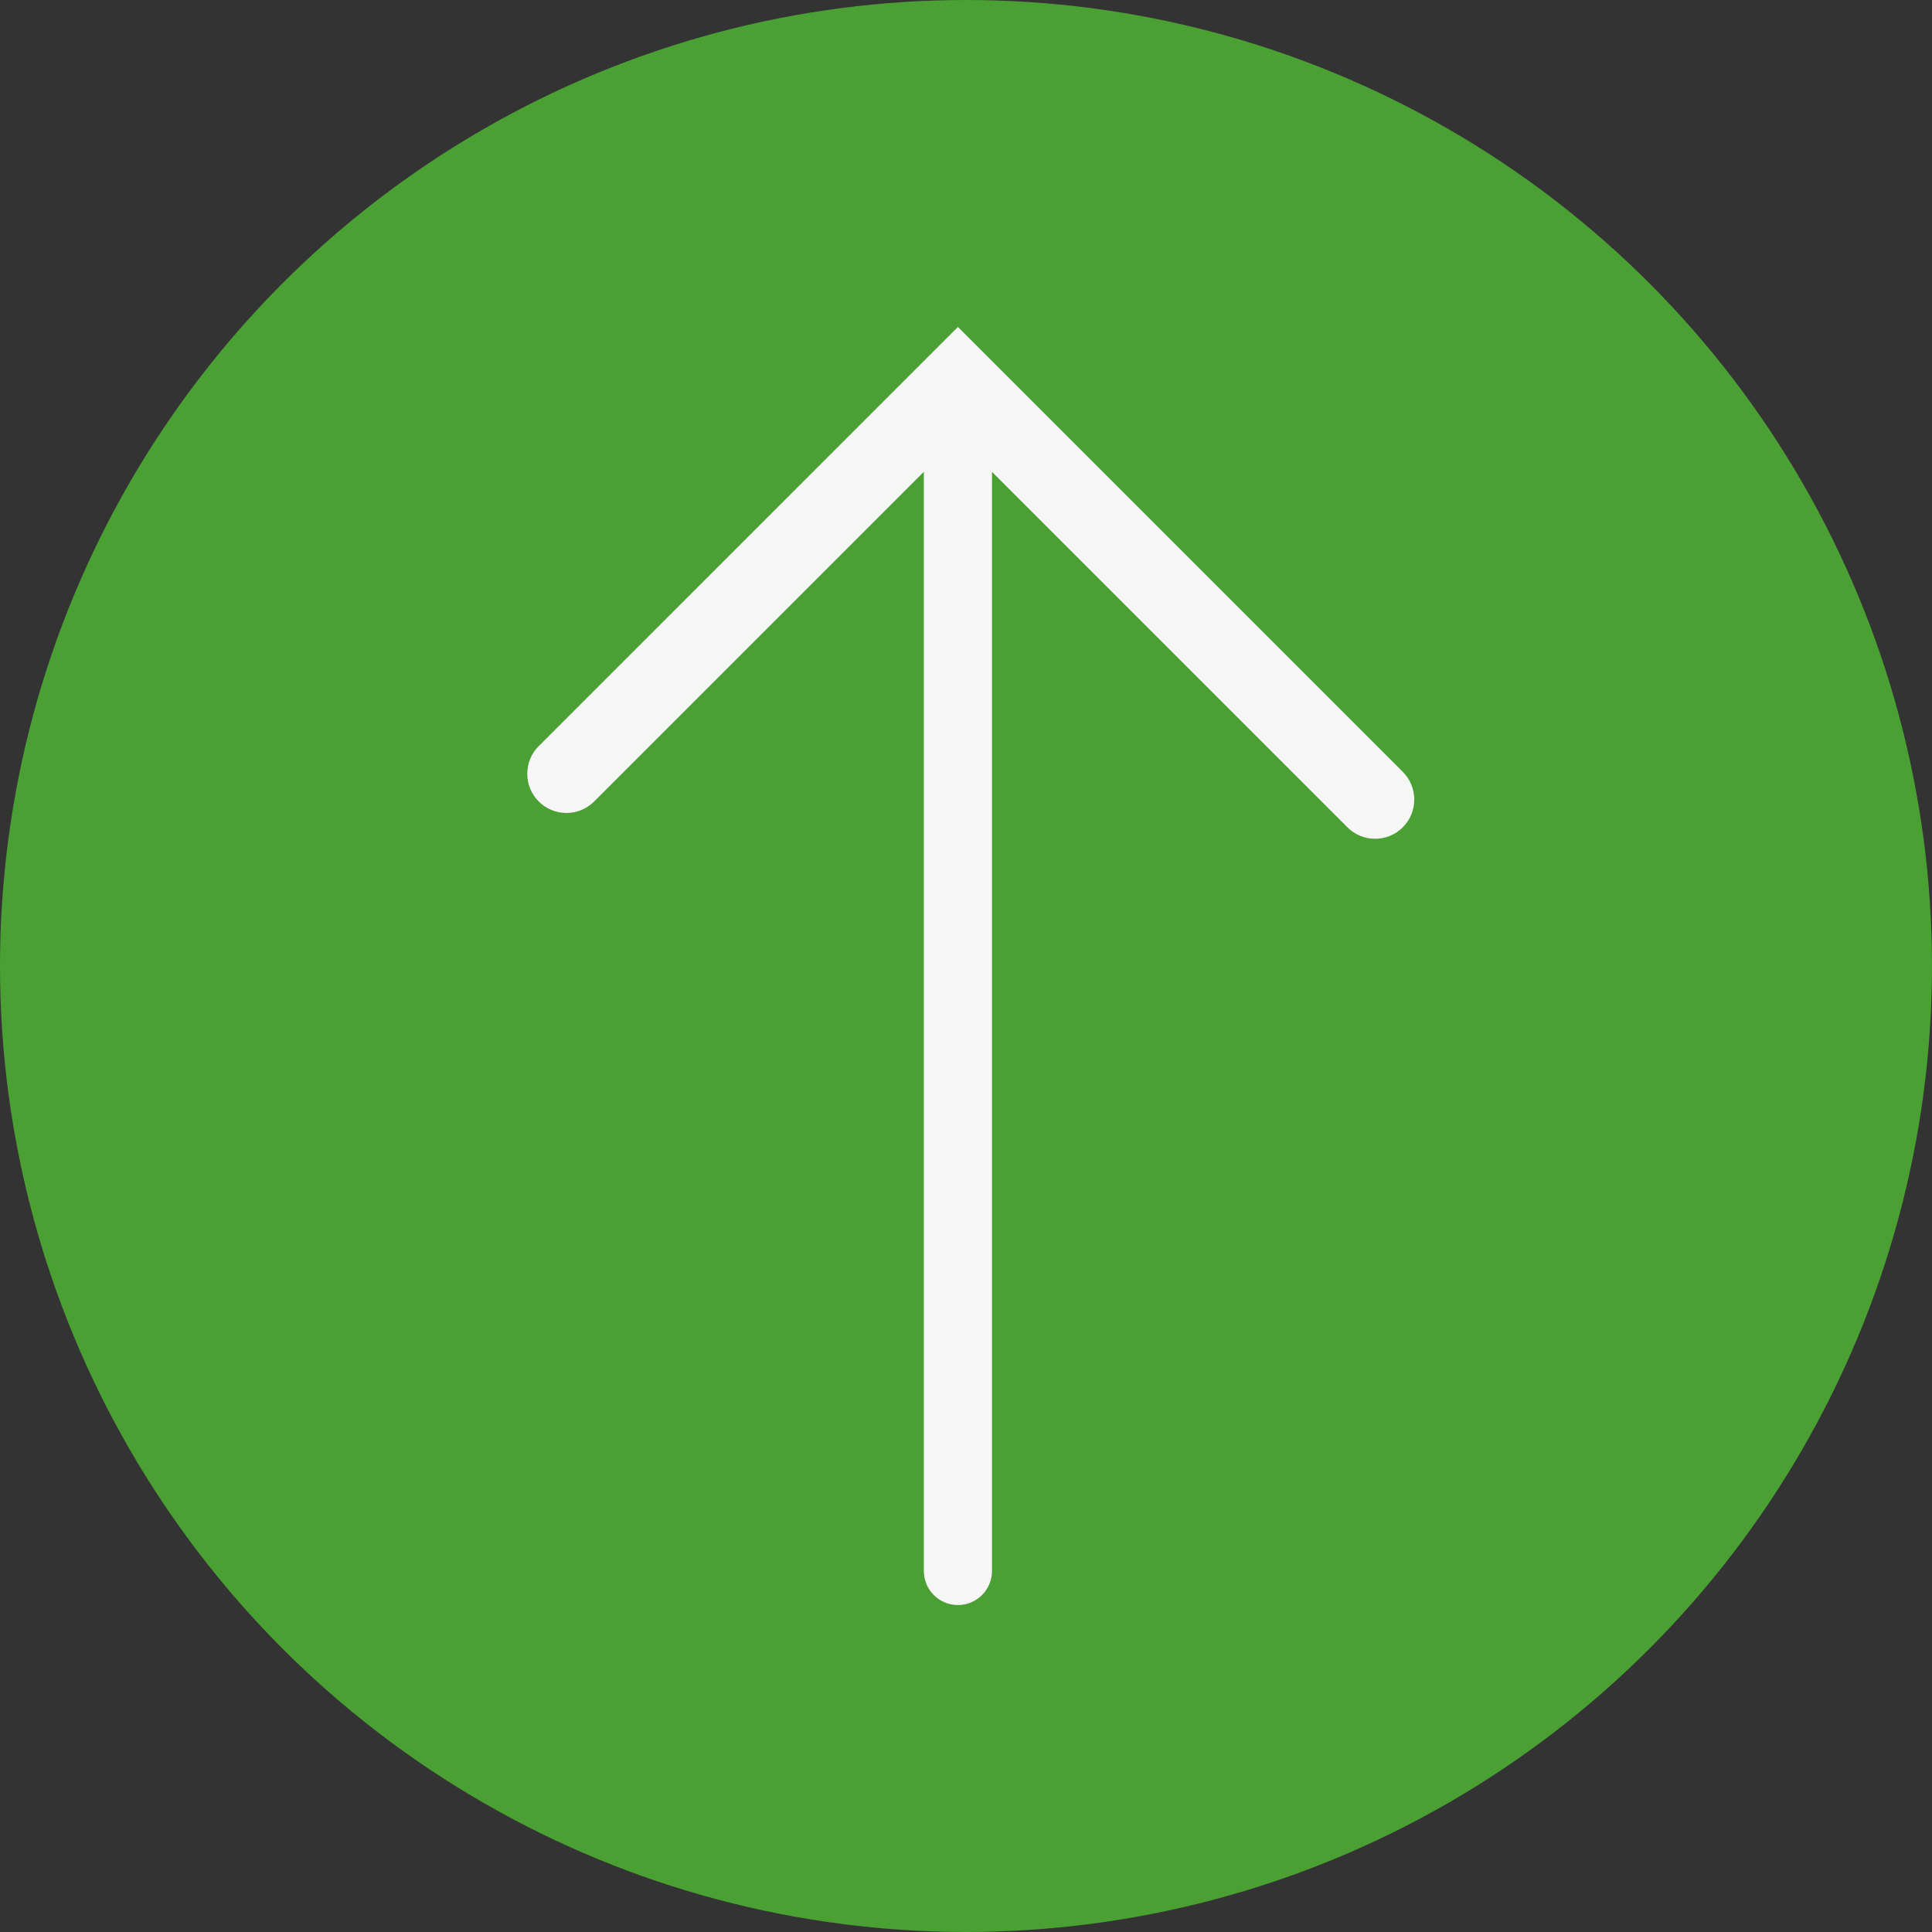
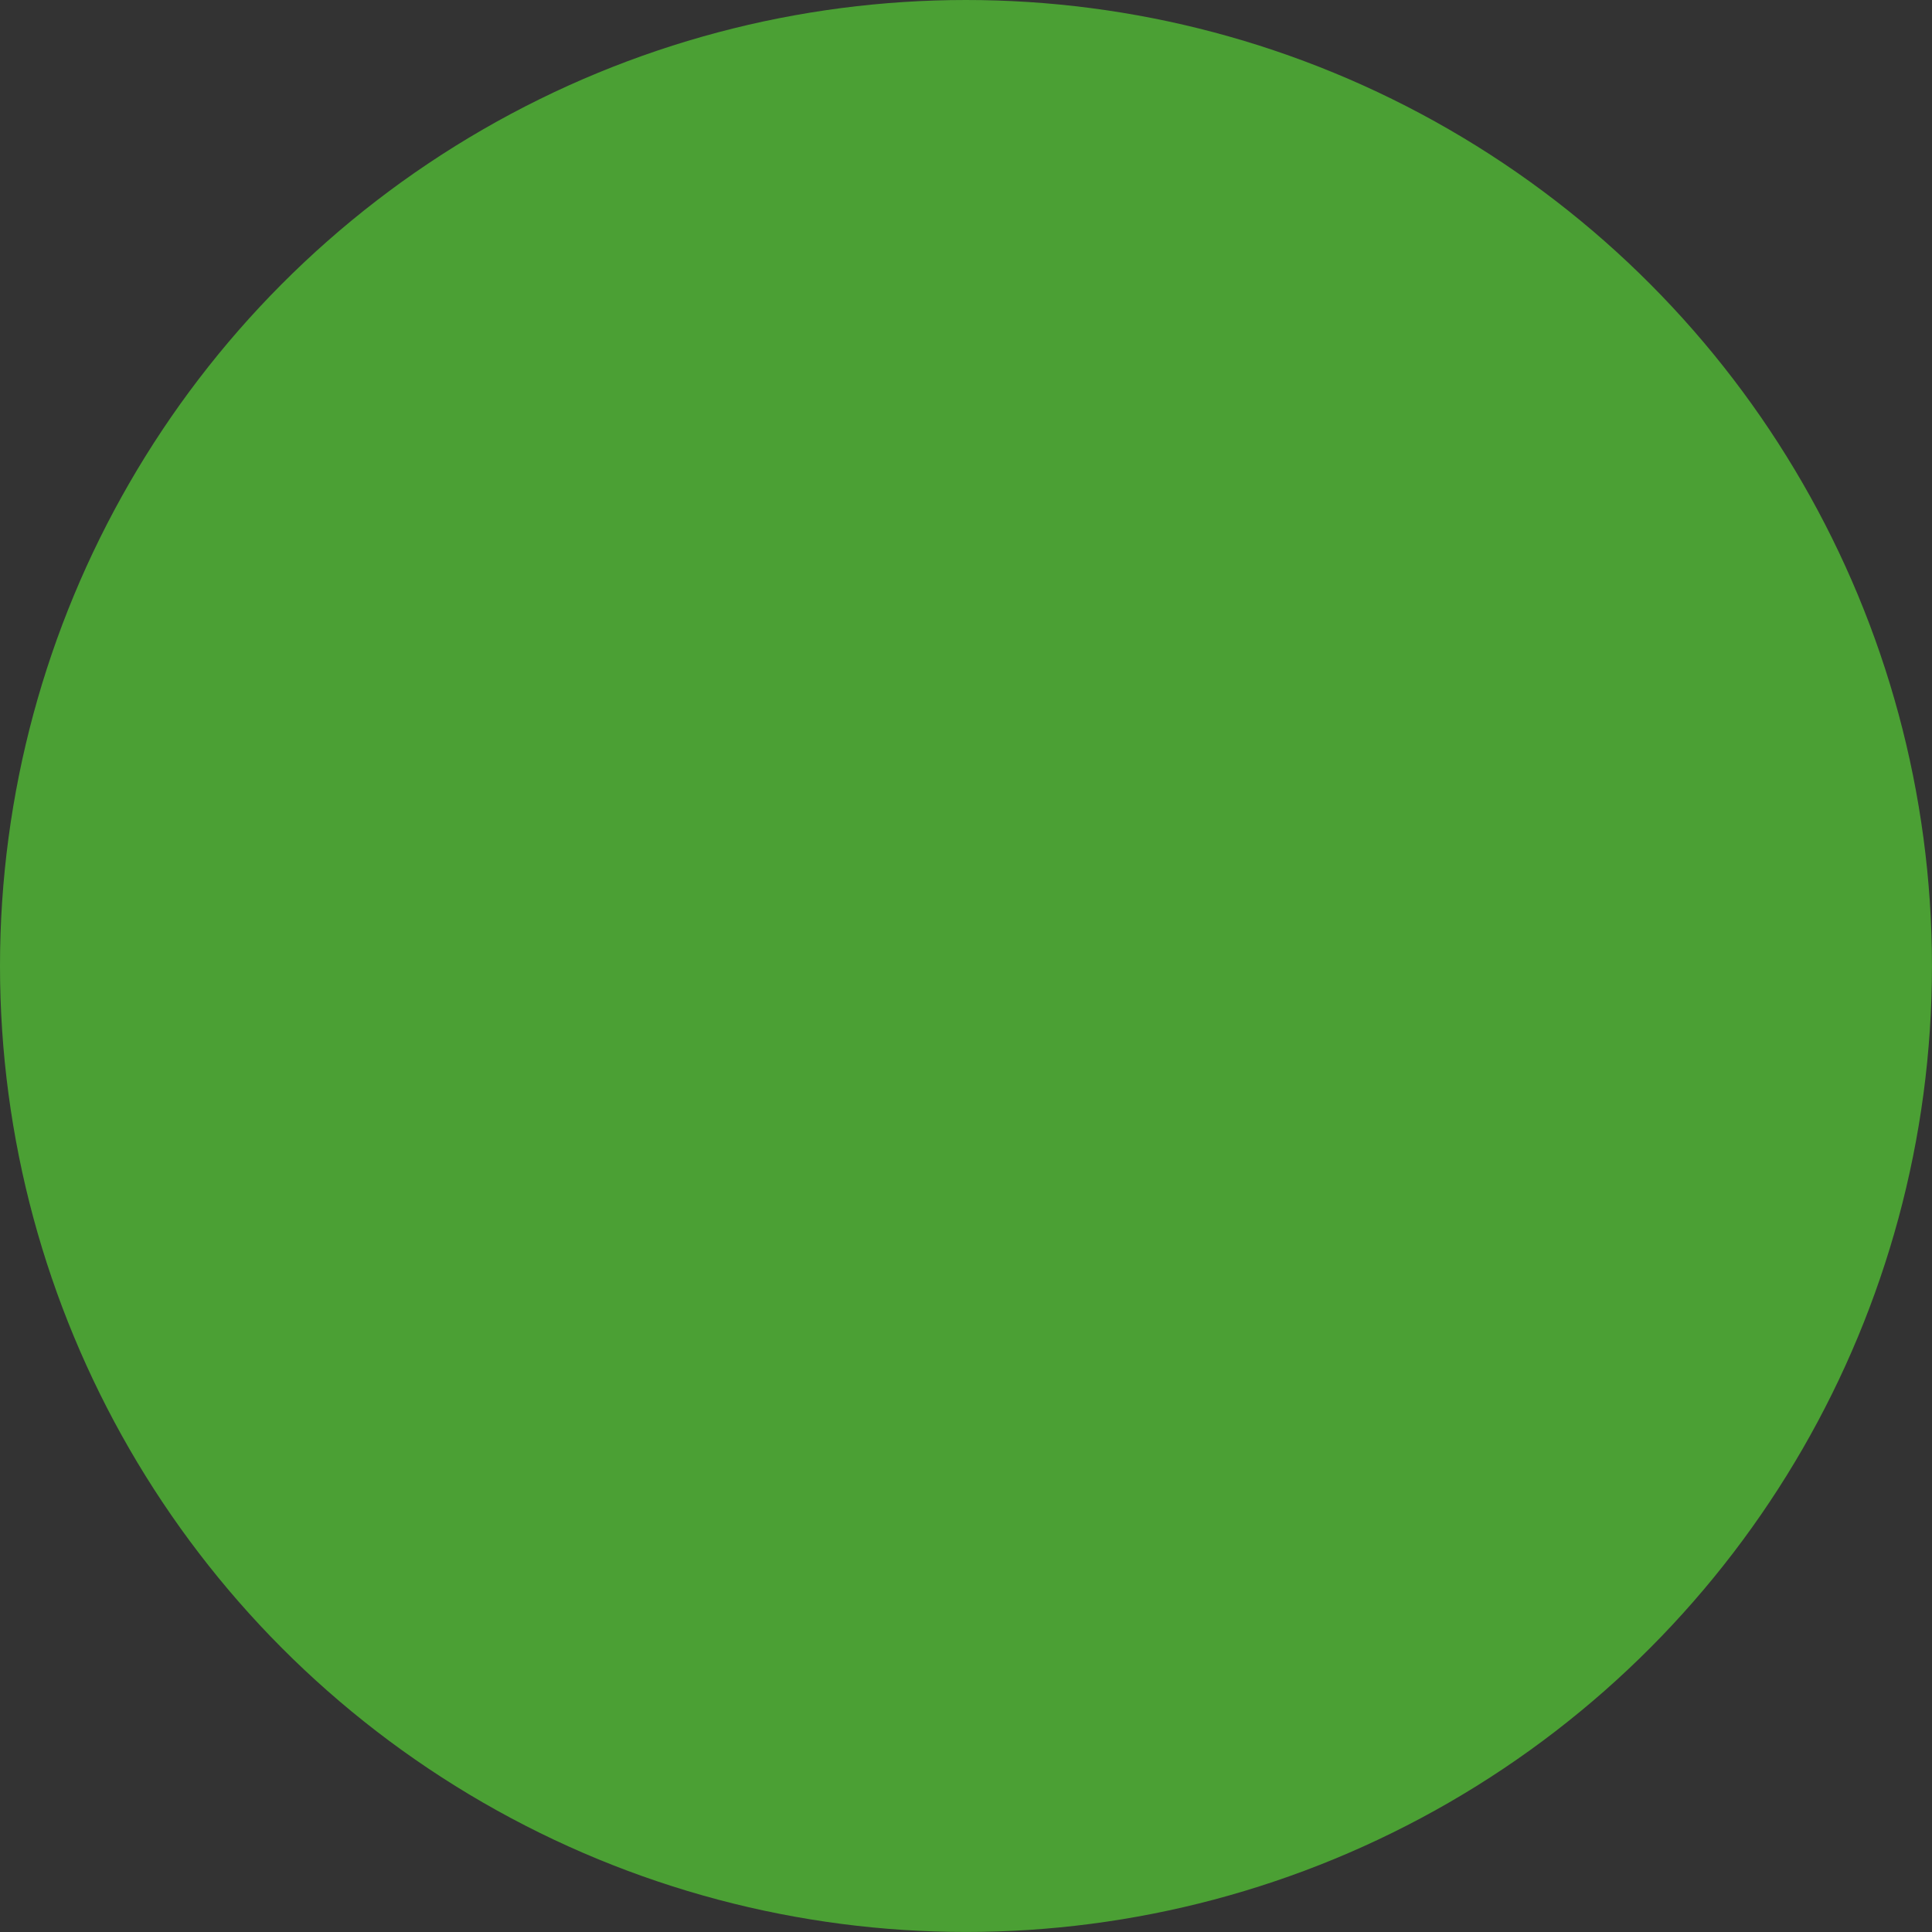
<svg xmlns="http://www.w3.org/2000/svg" id="Ebene_1" data-name="Ebene 1" viewBox="0 0 566.93 566.93">
  <rect x="0" y="0" width="566.93" height="566.93" fill="#333333" stroke="none" />
  <defs>
    <style>
      .cls-1 {
        fill: #f6f6f6;
      }

      .cls-1, .cls-2 {
        stroke-width: 0px;
      }

      .cls-2 {
        fill: #4ba034;
      }
    </style>
  </defs>
  <circle class="cls-2" cx="283.46" cy="283.46" r="283.46" />
-   <path class="cls-1" d="m411.65,226.5l-130.56-130.56-123,122.99c-4.49,4.49-4.49,11.77,0,16.26,4.49,4.49,11.77,4.49,16.26,0l96.74-96.74v322.54c0,5.52,4.48,10,10,10s10-4.48,10-10V138.47l104.29,104.29c2.25,2.25,5.19,3.37,8.13,3.37s5.89-1.12,8.13-3.37c4.49-4.49,4.49-11.77,0-16.26Z" />
</svg>